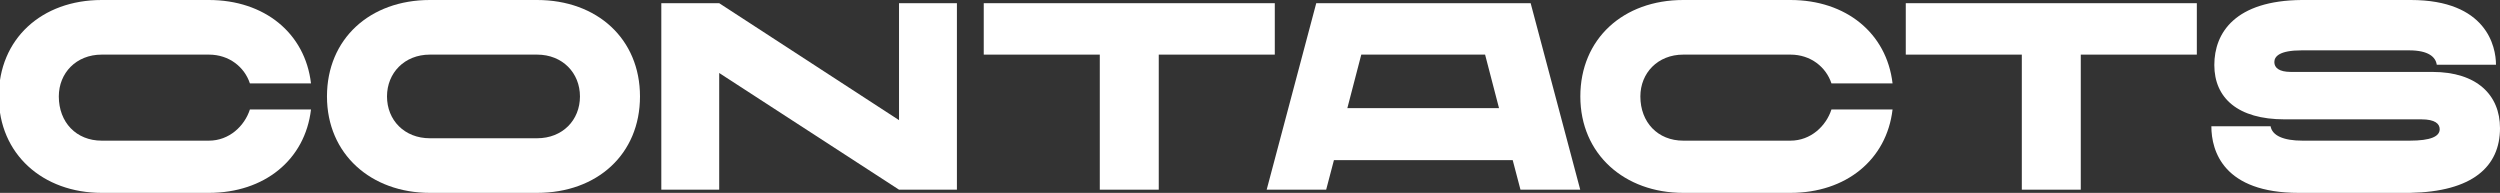
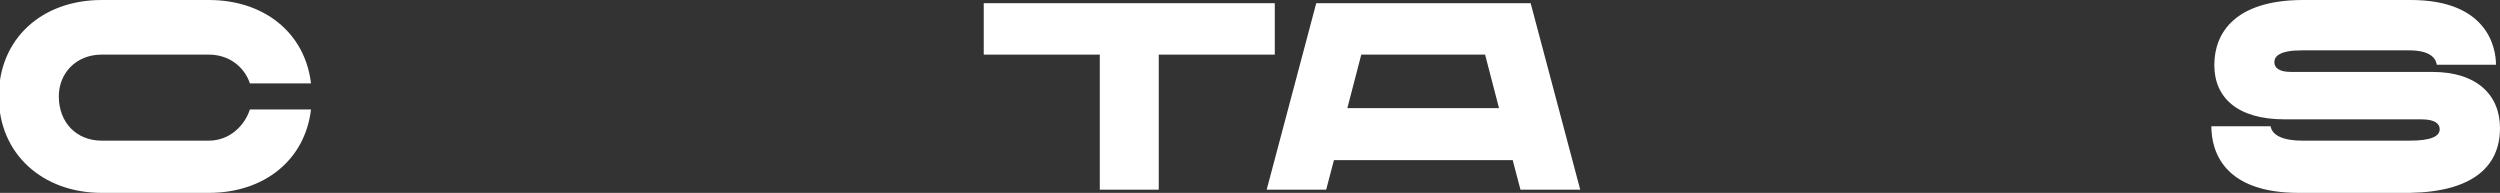
<svg xmlns="http://www.w3.org/2000/svg" width="2048" height="158" viewBox="0 0 2048 158" fill="none">
  <rect x="0" y="0" width="2048" height="158" fill="#333333" stroke="none" />
  <path d="M171.123 115.227C187.808 115.227 200.322 103.224 204.713 89.693H254.769C249.939 130.939 216.568 158 171.123 158H83.305C35.225 158 -1 126.356 -1 79C-1 31.862 34.127 0 83.305 0H171.123C216.568 0 249.939 27.061 254.769 68.307H204.713C200.322 54.995 187.808 44.738 171.123 44.738H83.305C62.448 44.738 48.178 59.796 48.178 79C48.178 100.169 62.448 115.227 83.305 115.227H171.123Z" fill="white" />
-   <path d="M439.978 0C489.156 0 524.283 31.862 524.283 79C524.283 126.356 489.156 158 439.978 158H352.161C304.081 158 267.856 126.356 267.856 79C267.856 31.862 302.983 0 352.161 0H439.978ZM439.978 113.262C460.835 113.262 475.105 98.423 475.105 79C475.105 59.796 460.835 44.738 439.978 44.738H352.161C331.304 44.738 317.034 59.796 317.034 79C317.034 98.423 331.304 113.262 352.161 113.262H439.978Z" fill="white" />
-   <path d="M736.481 2.619H783.903V155.381H736.481L589.167 59.796V155.381H541.746V2.619H589.167L736.481 98.423V2.619Z" fill="white" />
  <path d="M1044.31 2.619V44.738H949.247V155.381H900.947V44.738H805.885V2.619H1044.31Z" fill="white" />
  <path d="M1245.57 155.381L1239.2 131.157H1092.76L1086.4 155.381H1037.66L1078.27 2.619H1253.91L1294.52 155.381H1245.57ZM1103.74 88.602H1228L1216.59 44.738H1115.16L1103.74 88.602Z" fill="white" />
-   <path d="M1466.73 115.227C1483.42 115.227 1495.93 103.224 1500.32 89.693H1550.38C1545.55 130.939 1512.18 158 1466.73 158H1378.92C1330.84 158 1294.61 126.356 1294.61 79C1294.61 31.862 1329.74 0 1378.92 0H1466.73C1512.18 0 1545.55 27.061 1550.38 68.307H1500.32C1495.93 54.995 1483.42 44.738 1466.73 44.738H1378.92C1358.06 44.738 1343.79 59.796 1343.79 79C1343.79 100.169 1358.06 115.227 1378.92 115.227H1466.73Z" fill="white" />
-   <path d="M1799.64 2.619V44.738H1704.57V155.381H1656.27V44.738H1561.21V2.619H1799.64Z" fill="white" />
  <path d="M1992.67 58.923C2029.12 58.923 2048 77.909 2048 104.97C2048 136.395 2025.61 157.127 1974.01 158H1883.12C1821.65 158 1811.55 123.956 1811.55 103.442H1860.07C1861.39 111.08 1870.61 115.227 1886.2 115.227H1974.01C1991.36 115.227 1998.6 111.735 1998.6 105.843C1998.6 101.478 1994.87 97.768 1983.67 97.768H1871.49C1833.29 97.768 1813.97 80.309 1813.97 53.249C1813.97 26.624 1831.31 0.436 1885.54 0H1974.89C2037.02 0 2044.71 38.191 2044.71 53.03H1996.19C1995.31 46.702 1989.38 41.246 1973.57 41.246H1885.54C1867.32 41.246 1863.14 46.265 1863.14 50.848C1863.14 55.431 1866.88 58.923 1876.76 58.923H1992.67Z" fill="white" />
</svg>